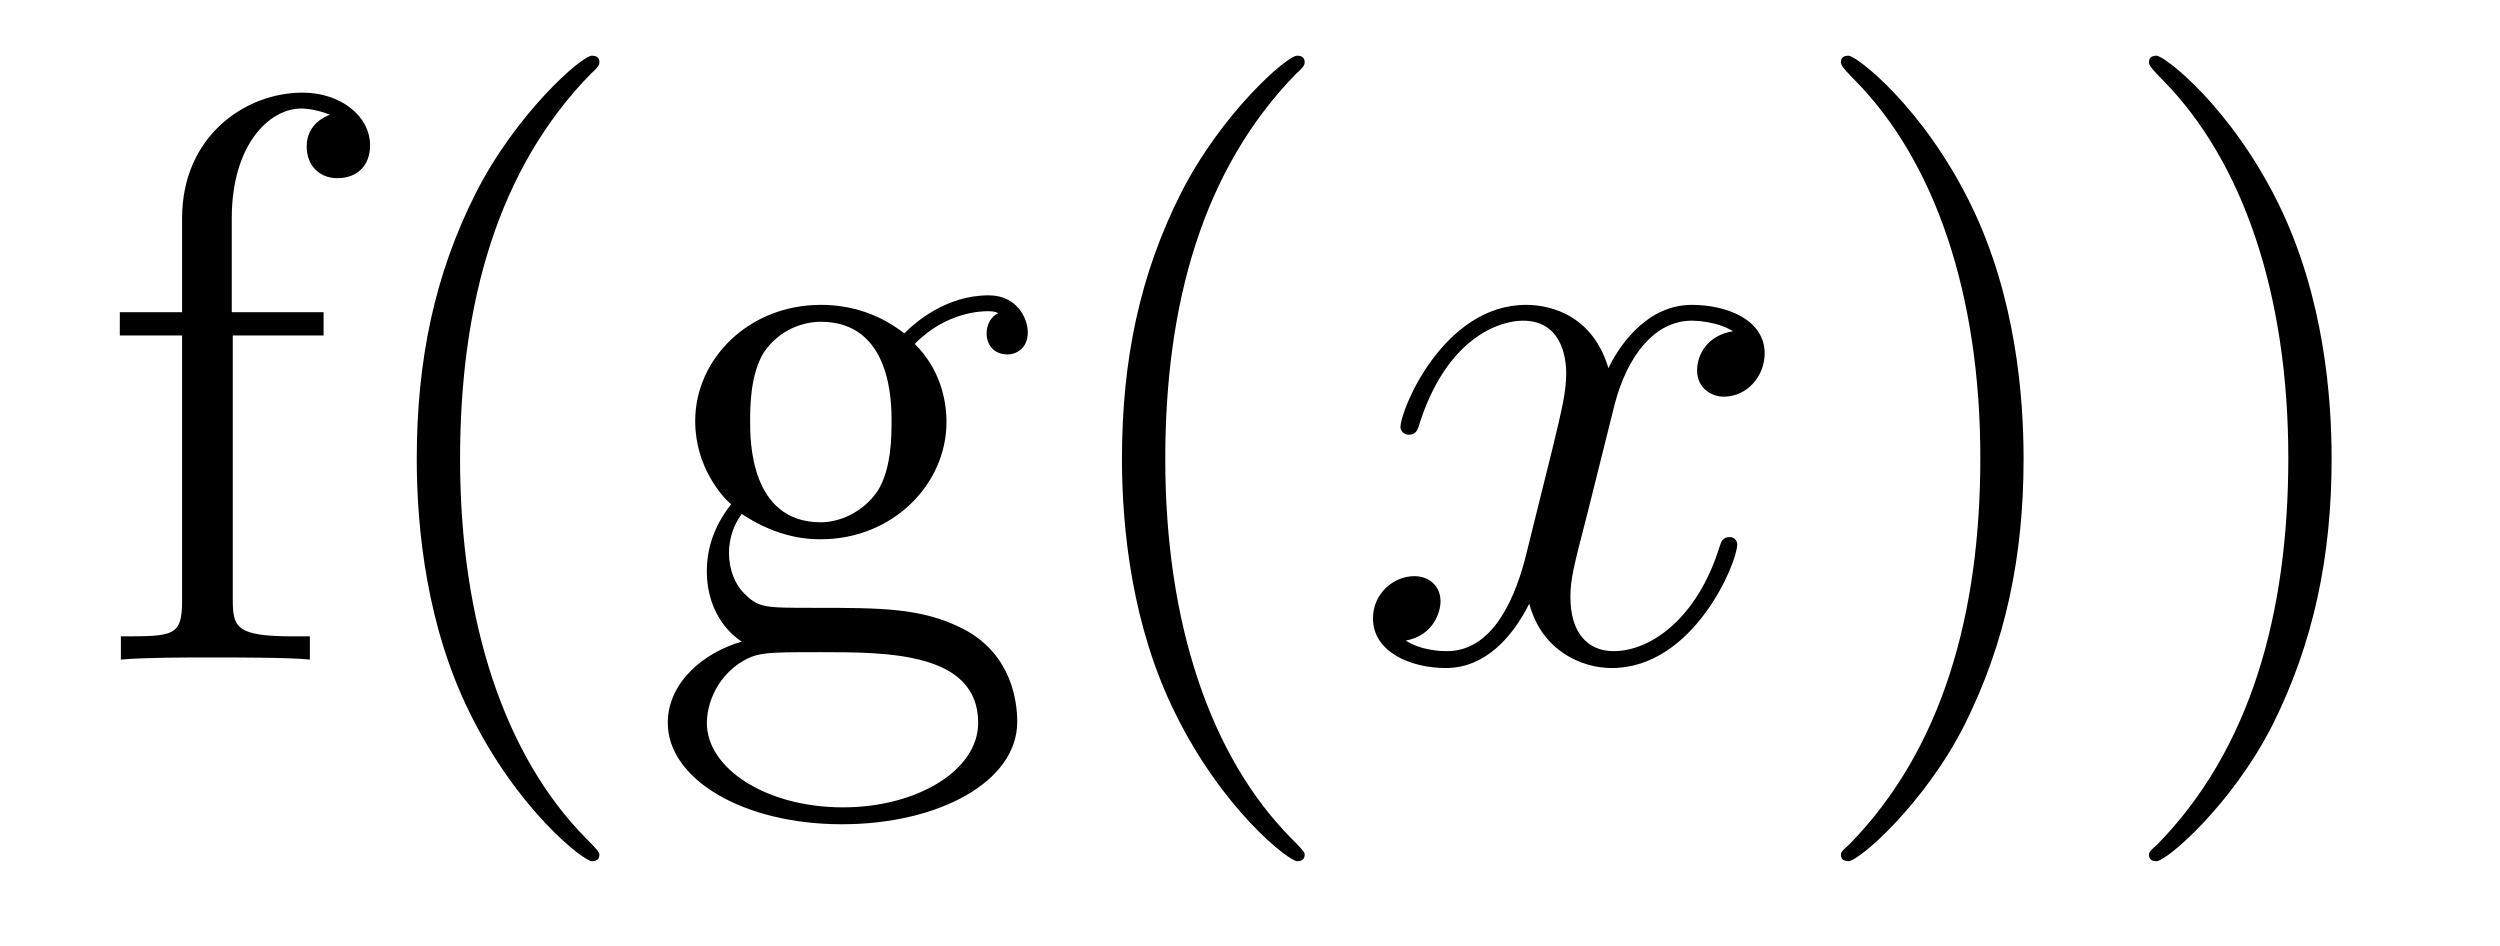
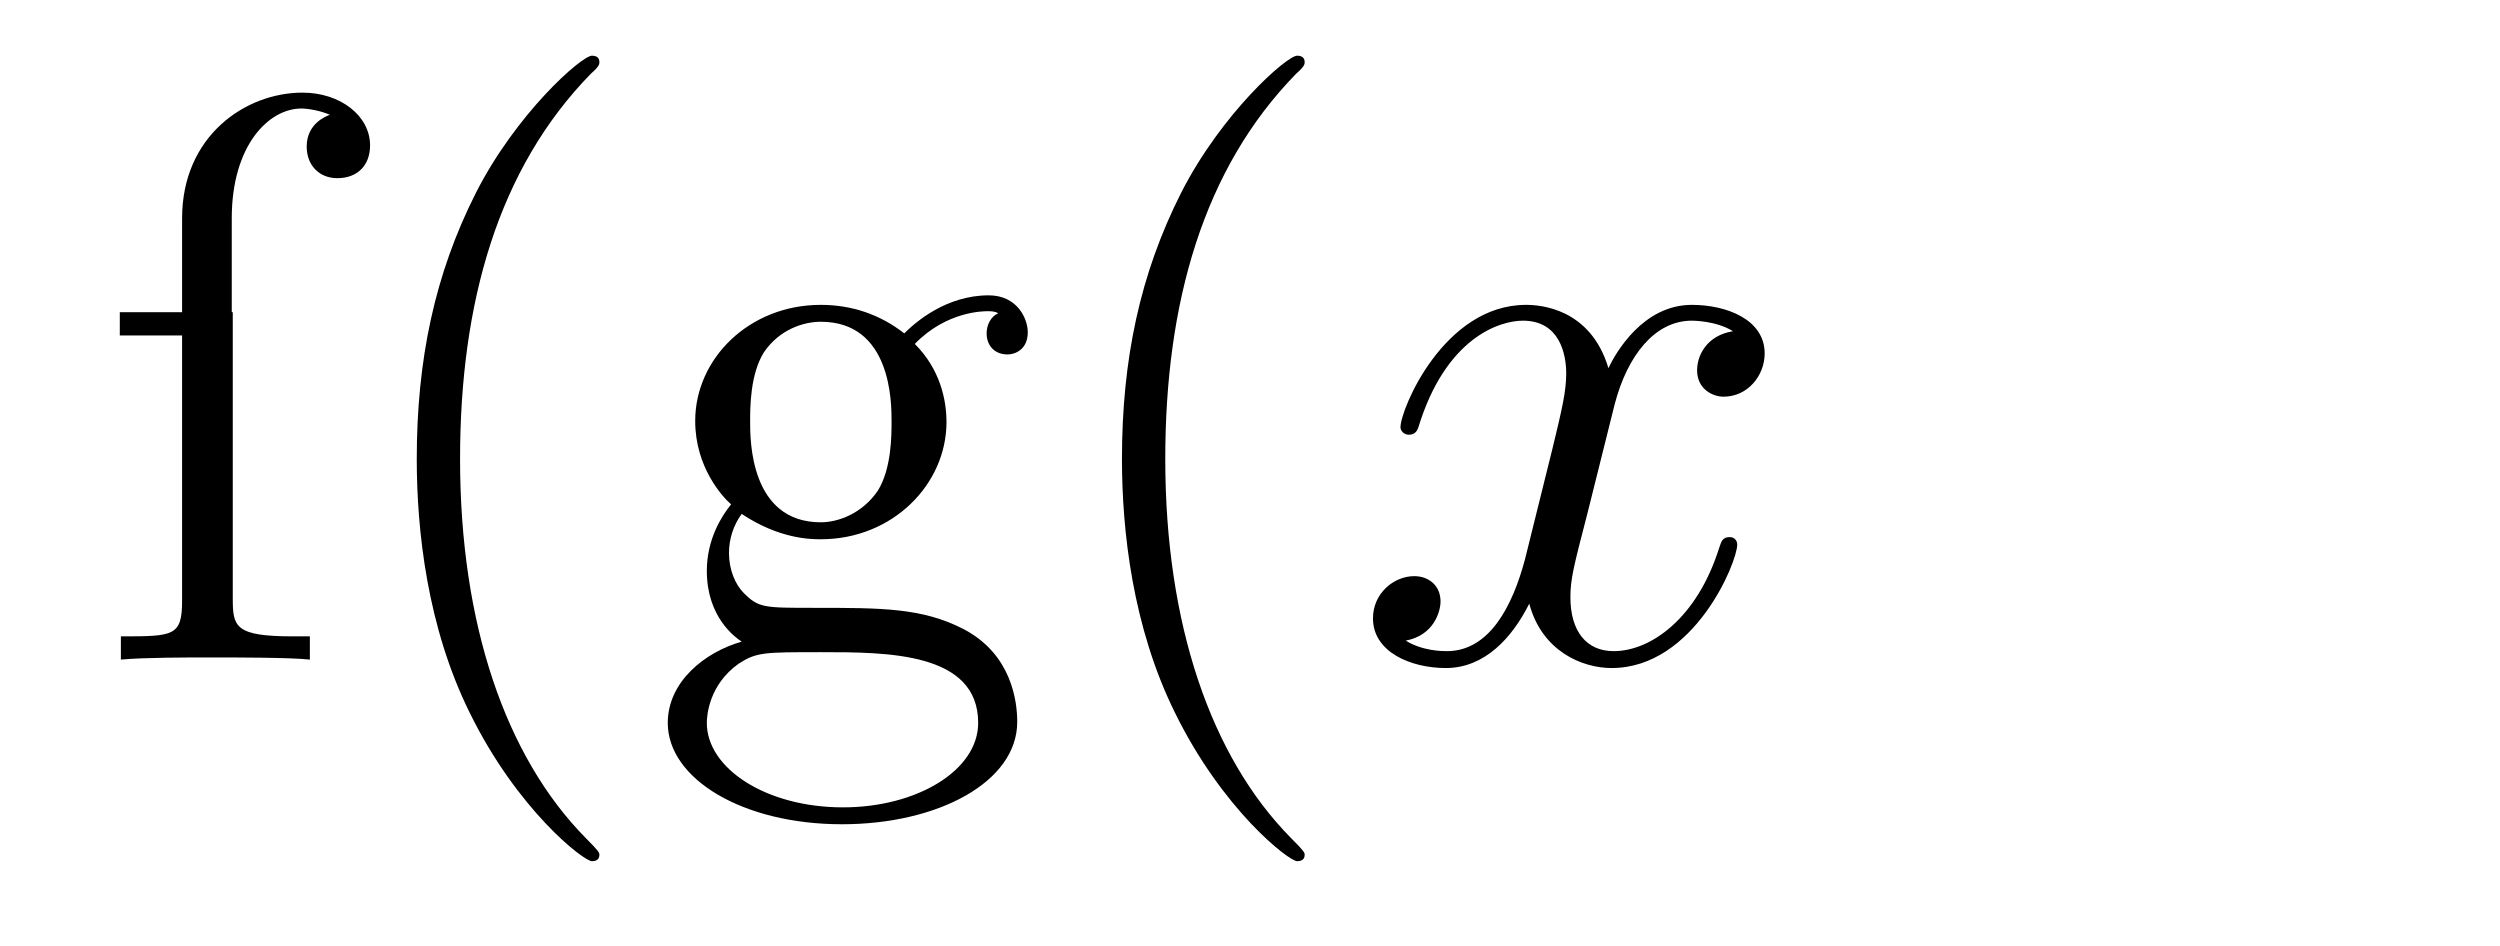
<svg xmlns="http://www.w3.org/2000/svg" height="14pt" version="1.1" viewBox="0 -14 37 14" width="37pt">
  <g id="page1">
    <g transform="matrix(1 0 0 1 -127 650)">
-       <path d="M130.445 -659.035H131.789V-659.379H130.43V-660.77C130.43 -661.848 130.977 -662.394 131.461 -662.394C131.555 -662.394 131.742 -662.363 131.883 -662.301C131.836 -662.285 131.539 -662.176 131.539 -661.832C131.539 -661.551 131.727 -661.363 131.992 -661.363C132.289 -661.363 132.477 -661.551 132.477 -661.848C132.477 -662.285 132.039 -662.629 131.477 -662.629C130.633 -662.629 129.695 -661.988 129.695 -660.77V-659.379H128.773V-659.035H129.695V-655.113C129.695 -654.582 129.57 -654.582 128.789 -654.582V-654.238C129.133 -654.27 129.773 -654.27 130.133 -654.27C130.461 -654.27 131.305 -654.27 131.586 -654.238V-654.582H131.336C130.477 -654.582 130.445 -654.723 130.445 -655.145V-659.035ZM135.871 -651.348C135.871 -651.379 135.871 -651.395 135.668 -651.598C134.481 -652.801 133.809 -654.77 133.809 -657.207C133.809 -659.52 134.371 -661.504 135.746 -662.91C135.871 -663.02 135.871 -663.051 135.871 -663.082C135.871 -663.16 135.809 -663.176 135.762 -663.176C135.606 -663.176 134.637 -662.316 134.043 -661.145C133.434 -659.941 133.168 -658.676 133.168 -657.207C133.168 -656.145 133.324 -654.723 133.949 -653.457C134.652 -652.02 135.637 -651.254 135.762 -651.254C135.809 -651.254 135.871 -651.27 135.871 -651.348ZM137.977 -656.394C138.539 -656.019 139.008 -656.019 139.148 -656.019C140.211 -656.019 141.008 -656.832 141.008 -657.754C141.008 -658.082 140.914 -658.535 140.539 -658.91C141.008 -659.394 141.555 -659.394 141.617 -659.394C141.664 -659.394 141.727 -659.394 141.773 -659.363C141.664 -659.316 141.602 -659.191 141.602 -659.066C141.602 -658.895 141.711 -658.754 141.914 -658.754C142.008 -658.754 142.211 -658.816 142.211 -659.082C142.211 -659.285 142.055 -659.629 141.633 -659.629C141.008 -659.629 140.555 -659.238 140.383 -659.066C140.023 -659.348 139.602 -659.488 139.148 -659.488C138.086 -659.488 137.289 -658.691 137.289 -657.77C137.289 -657.082 137.695 -656.645 137.82 -656.535C137.68 -656.363 137.461 -656.019 137.461 -655.551C137.461 -654.863 137.883 -654.566 137.977 -654.504C137.43 -654.348 136.883 -653.91 136.883 -653.301C136.883 -652.473 137.992 -651.801 139.461 -651.801C140.883 -651.801 142.055 -652.426 142.055 -653.316C142.055 -653.613 141.977 -654.316 141.258 -654.691C140.648 -655.004 140.055 -655.004 139.039 -655.004C138.305 -655.004 138.227 -655.004 138.008 -655.223C137.883 -655.348 137.789 -655.566 137.789 -655.816C137.789 -656.019 137.852 -656.223 137.977 -656.394ZM139.148 -656.27C138.102 -656.27 138.102 -657.488 138.102 -657.754C138.102 -657.973 138.102 -658.457 138.305 -658.785C138.539 -659.129 138.898 -659.238 139.148 -659.238C140.195 -659.238 140.195 -658.035 140.195 -657.77C140.195 -657.551 140.195 -657.066 139.992 -656.738C139.758 -656.394 139.398 -656.27 139.148 -656.27ZM139.477 -652.051C138.336 -652.051 137.461 -652.629 137.461 -653.301C137.461 -653.41 137.492 -653.863 137.93 -654.176C138.195 -654.348 138.305 -654.348 139.148 -654.348C140.133 -654.348 141.477 -654.348 141.477 -653.301C141.477 -652.598 140.57 -652.051 139.477 -652.051ZM146.309 -651.348C146.309 -651.379 146.309 -651.395 146.106 -651.598C144.918 -652.801 144.246 -654.77 144.246 -657.207C144.246 -659.52 144.809 -661.504 146.184 -662.91C146.309 -663.02 146.309 -663.051 146.309 -663.082C146.309 -663.16 146.246 -663.176 146.199 -663.176C146.043 -663.176 145.074 -662.316 144.48 -661.145C143.871 -659.941 143.605 -658.676 143.605 -657.207C143.605 -656.145 143.762 -654.723 144.387 -653.457C145.09 -652.02 146.074 -651.254 146.199 -651.254C146.246 -651.254 146.309 -651.27 146.309 -651.348ZM146.992 -654.238" fill-rule="evenodd" />
+       <path d="M130.445 -659.035V-659.379H130.43V-660.77C130.43 -661.848 130.977 -662.394 131.461 -662.394C131.555 -662.394 131.742 -662.363 131.883 -662.301C131.836 -662.285 131.539 -662.176 131.539 -661.832C131.539 -661.551 131.727 -661.363 131.992 -661.363C132.289 -661.363 132.477 -661.551 132.477 -661.848C132.477 -662.285 132.039 -662.629 131.477 -662.629C130.633 -662.629 129.695 -661.988 129.695 -660.77V-659.379H128.773V-659.035H129.695V-655.113C129.695 -654.582 129.57 -654.582 128.789 -654.582V-654.238C129.133 -654.27 129.773 -654.27 130.133 -654.27C130.461 -654.27 131.305 -654.27 131.586 -654.238V-654.582H131.336C130.477 -654.582 130.445 -654.723 130.445 -655.145V-659.035ZM135.871 -651.348C135.871 -651.379 135.871 -651.395 135.668 -651.598C134.481 -652.801 133.809 -654.77 133.809 -657.207C133.809 -659.52 134.371 -661.504 135.746 -662.91C135.871 -663.02 135.871 -663.051 135.871 -663.082C135.871 -663.16 135.809 -663.176 135.762 -663.176C135.606 -663.176 134.637 -662.316 134.043 -661.145C133.434 -659.941 133.168 -658.676 133.168 -657.207C133.168 -656.145 133.324 -654.723 133.949 -653.457C134.652 -652.02 135.637 -651.254 135.762 -651.254C135.809 -651.254 135.871 -651.27 135.871 -651.348ZM137.977 -656.394C138.539 -656.019 139.008 -656.019 139.148 -656.019C140.211 -656.019 141.008 -656.832 141.008 -657.754C141.008 -658.082 140.914 -658.535 140.539 -658.91C141.008 -659.394 141.555 -659.394 141.617 -659.394C141.664 -659.394 141.727 -659.394 141.773 -659.363C141.664 -659.316 141.602 -659.191 141.602 -659.066C141.602 -658.895 141.711 -658.754 141.914 -658.754C142.008 -658.754 142.211 -658.816 142.211 -659.082C142.211 -659.285 142.055 -659.629 141.633 -659.629C141.008 -659.629 140.555 -659.238 140.383 -659.066C140.023 -659.348 139.602 -659.488 139.148 -659.488C138.086 -659.488 137.289 -658.691 137.289 -657.77C137.289 -657.082 137.695 -656.645 137.82 -656.535C137.68 -656.363 137.461 -656.019 137.461 -655.551C137.461 -654.863 137.883 -654.566 137.977 -654.504C137.43 -654.348 136.883 -653.91 136.883 -653.301C136.883 -652.473 137.992 -651.801 139.461 -651.801C140.883 -651.801 142.055 -652.426 142.055 -653.316C142.055 -653.613 141.977 -654.316 141.258 -654.691C140.648 -655.004 140.055 -655.004 139.039 -655.004C138.305 -655.004 138.227 -655.004 138.008 -655.223C137.883 -655.348 137.789 -655.566 137.789 -655.816C137.789 -656.019 137.852 -656.223 137.977 -656.394ZM139.148 -656.27C138.102 -656.27 138.102 -657.488 138.102 -657.754C138.102 -657.973 138.102 -658.457 138.305 -658.785C138.539 -659.129 138.898 -659.238 139.148 -659.238C140.195 -659.238 140.195 -658.035 140.195 -657.77C140.195 -657.551 140.195 -657.066 139.992 -656.738C139.758 -656.394 139.398 -656.27 139.148 -656.27ZM139.477 -652.051C138.336 -652.051 137.461 -652.629 137.461 -653.301C137.461 -653.41 137.492 -653.863 137.93 -654.176C138.195 -654.348 138.305 -654.348 139.148 -654.348C140.133 -654.348 141.477 -654.348 141.477 -653.301C141.477 -652.598 140.57 -652.051 139.477 -652.051ZM146.309 -651.348C146.309 -651.379 146.309 -651.395 146.106 -651.598C144.918 -652.801 144.246 -654.77 144.246 -657.207C144.246 -659.52 144.809 -661.504 146.184 -662.91C146.309 -663.02 146.309 -663.051 146.309 -663.082C146.309 -663.16 146.246 -663.176 146.199 -663.176C146.043 -663.176 145.074 -662.316 144.48 -661.145C143.871 -659.941 143.605 -658.676 143.605 -657.207C143.605 -656.145 143.762 -654.723 144.387 -653.457C145.09 -652.02 146.074 -651.254 146.199 -651.254C146.246 -651.254 146.309 -651.27 146.309 -651.348ZM146.992 -654.238" fill-rule="evenodd" />
      <path d="M152.648 -659.098C152.258 -659.035 152.117 -658.738 152.117 -658.52C152.117 -658.238 152.352 -658.129 152.508 -658.129C152.867 -658.129 153.117 -658.441 153.117 -658.77C153.117 -659.27 152.555 -659.488 152.039 -659.488C151.32 -659.488 150.914 -658.785 150.805 -658.551C150.539 -659.441 149.789 -659.488 149.586 -659.488C148.367 -659.488 147.727 -657.941 147.727 -657.676C147.727 -657.629 147.773 -657.566 147.852 -657.566C147.945 -657.566 147.977 -657.629 147.992 -657.676C148.398 -659.004 149.195 -659.254 149.539 -659.254C150.086 -659.254 150.18 -658.754 150.18 -658.473C150.18 -658.207 150.117 -657.941 149.977 -657.363L149.57 -655.723C149.383 -655.02 149.039 -654.363 148.414 -654.363C148.352 -654.363 148.055 -654.363 147.805 -654.519C148.227 -654.598 148.32 -654.957 148.32 -655.098C148.32 -655.332 148.148 -655.473 147.93 -655.473C147.633 -655.473 147.32 -655.223 147.32 -654.848C147.32 -654.348 147.883 -654.113 148.398 -654.113C148.977 -654.113 149.383 -654.566 149.633 -655.066C149.82 -654.363 150.414 -654.113 150.852 -654.113C152.07 -654.113 152.711 -655.676 152.711 -655.941C152.711 -656.004 152.664 -656.051 152.602 -656.051C152.492 -656.051 152.477 -655.988 152.445 -655.895C152.117 -654.848 151.43 -654.363 150.883 -654.363C150.477 -654.363 150.242 -654.66 150.242 -655.16C150.242 -655.426 150.289 -655.613 150.492 -656.394L150.898 -658.02C151.086 -658.738 151.492 -659.254 152.039 -659.254C152.055 -659.254 152.398 -659.254 152.648 -659.098ZM153.59 -654.238" fill-rule="evenodd" />
-       <path d="M156.949 -657.207C156.949 -658.113 156.84 -659.598 156.168 -660.973C155.465 -662.41 154.48 -663.176 154.356 -663.176C154.309 -663.176 154.246 -663.16 154.246 -663.082C154.246 -663.051 154.246 -663.02 154.449 -662.816C155.637 -661.613 156.309 -659.645 156.309 -657.223C156.309 -654.91 155.746 -652.91 154.371 -651.504C154.246 -651.395 154.246 -651.379 154.246 -651.348C154.246 -651.27 154.309 -651.254 154.356 -651.254C154.512 -651.254 155.481 -652.098 156.074 -653.27C156.684 -654.488 156.949 -655.77 156.949 -657.207ZM161.508 -657.207C161.508 -658.113 161.398 -659.598 160.727 -660.973C160.023 -662.41 159.039 -663.176 158.914 -663.176C158.867 -663.176 158.805 -663.16 158.805 -663.082C158.805 -663.051 158.805 -663.02 159.008 -662.816C160.195 -661.613 160.867 -659.645 160.867 -657.223C160.867 -654.91 160.305 -652.91 158.93 -651.504C158.805 -651.395 158.805 -651.379 158.805 -651.348C158.805 -651.27 158.867 -651.254 158.914 -651.254C159.07 -651.254 160.039 -652.098 160.633 -653.27C161.242 -654.488 161.508 -655.77 161.508 -657.207ZM162.707 -654.238" fill-rule="evenodd" />
    </g>
  </g>
</svg>